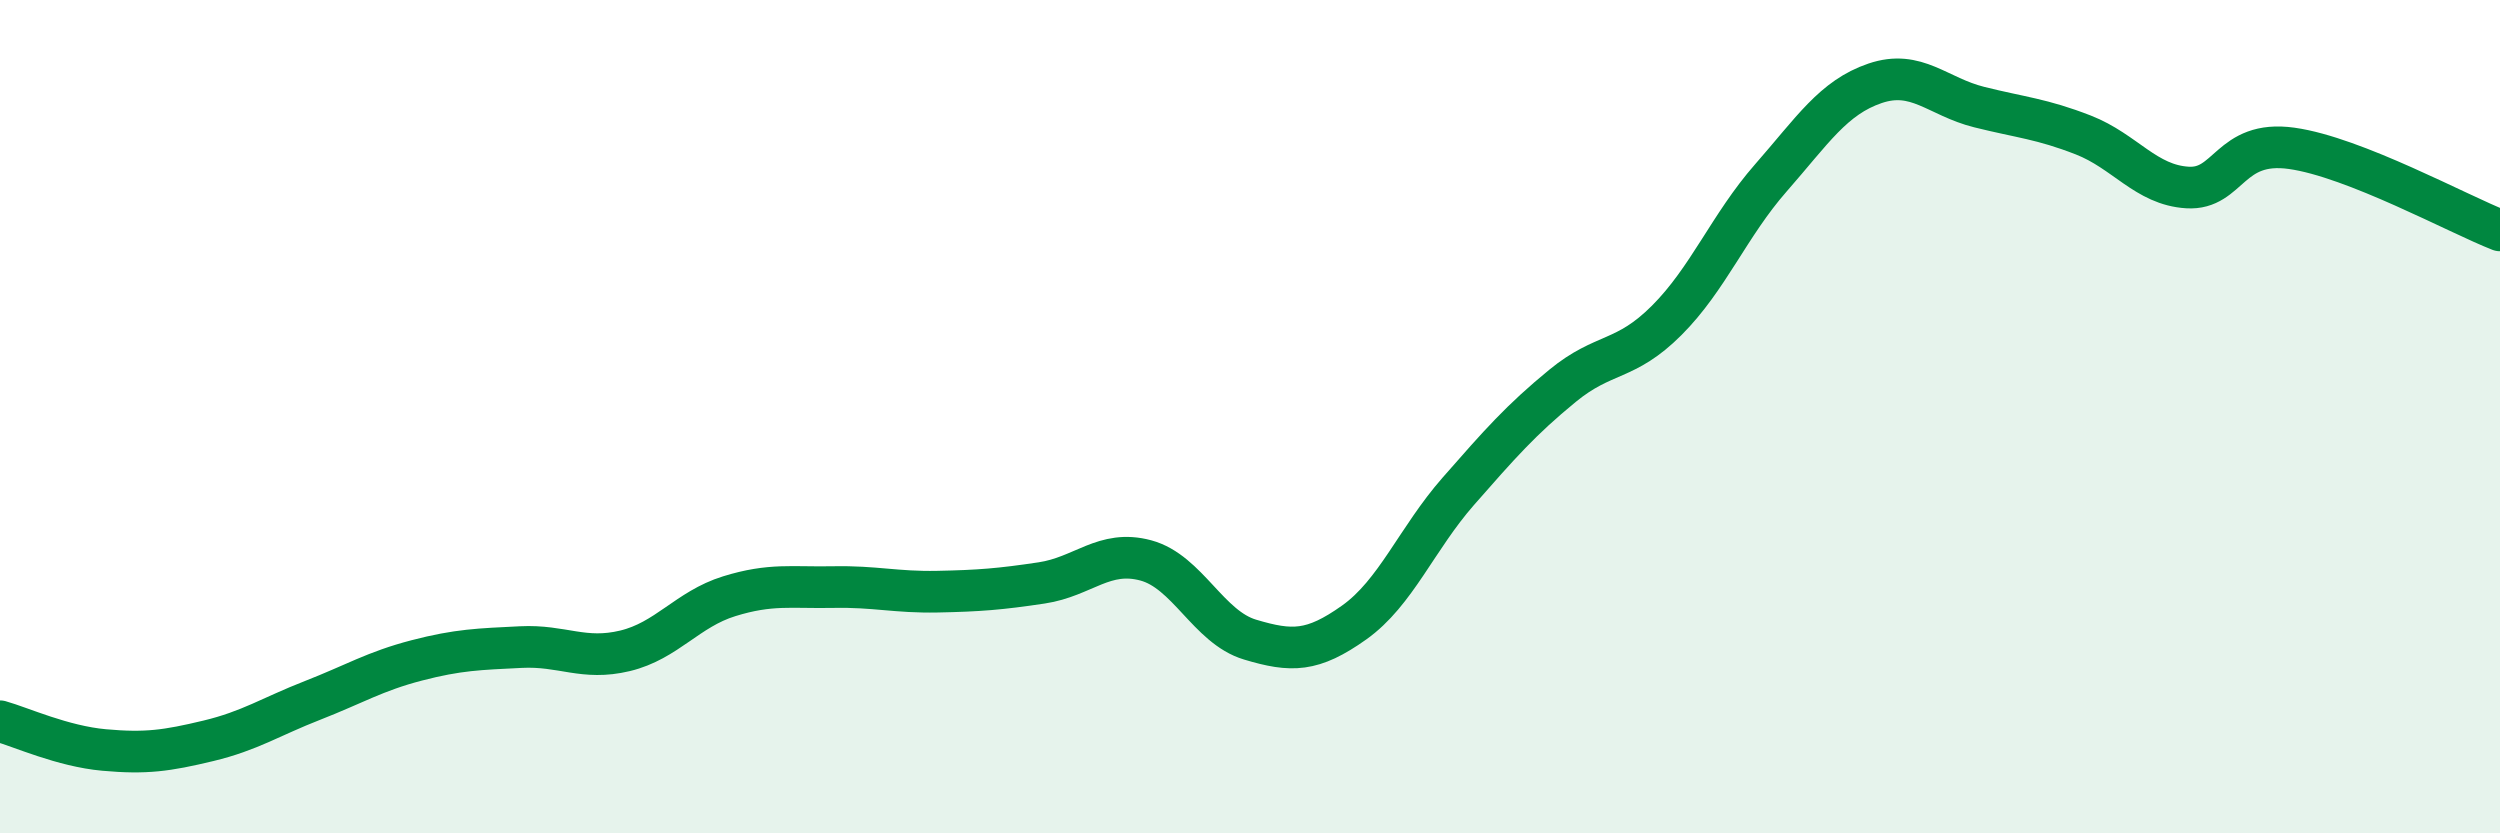
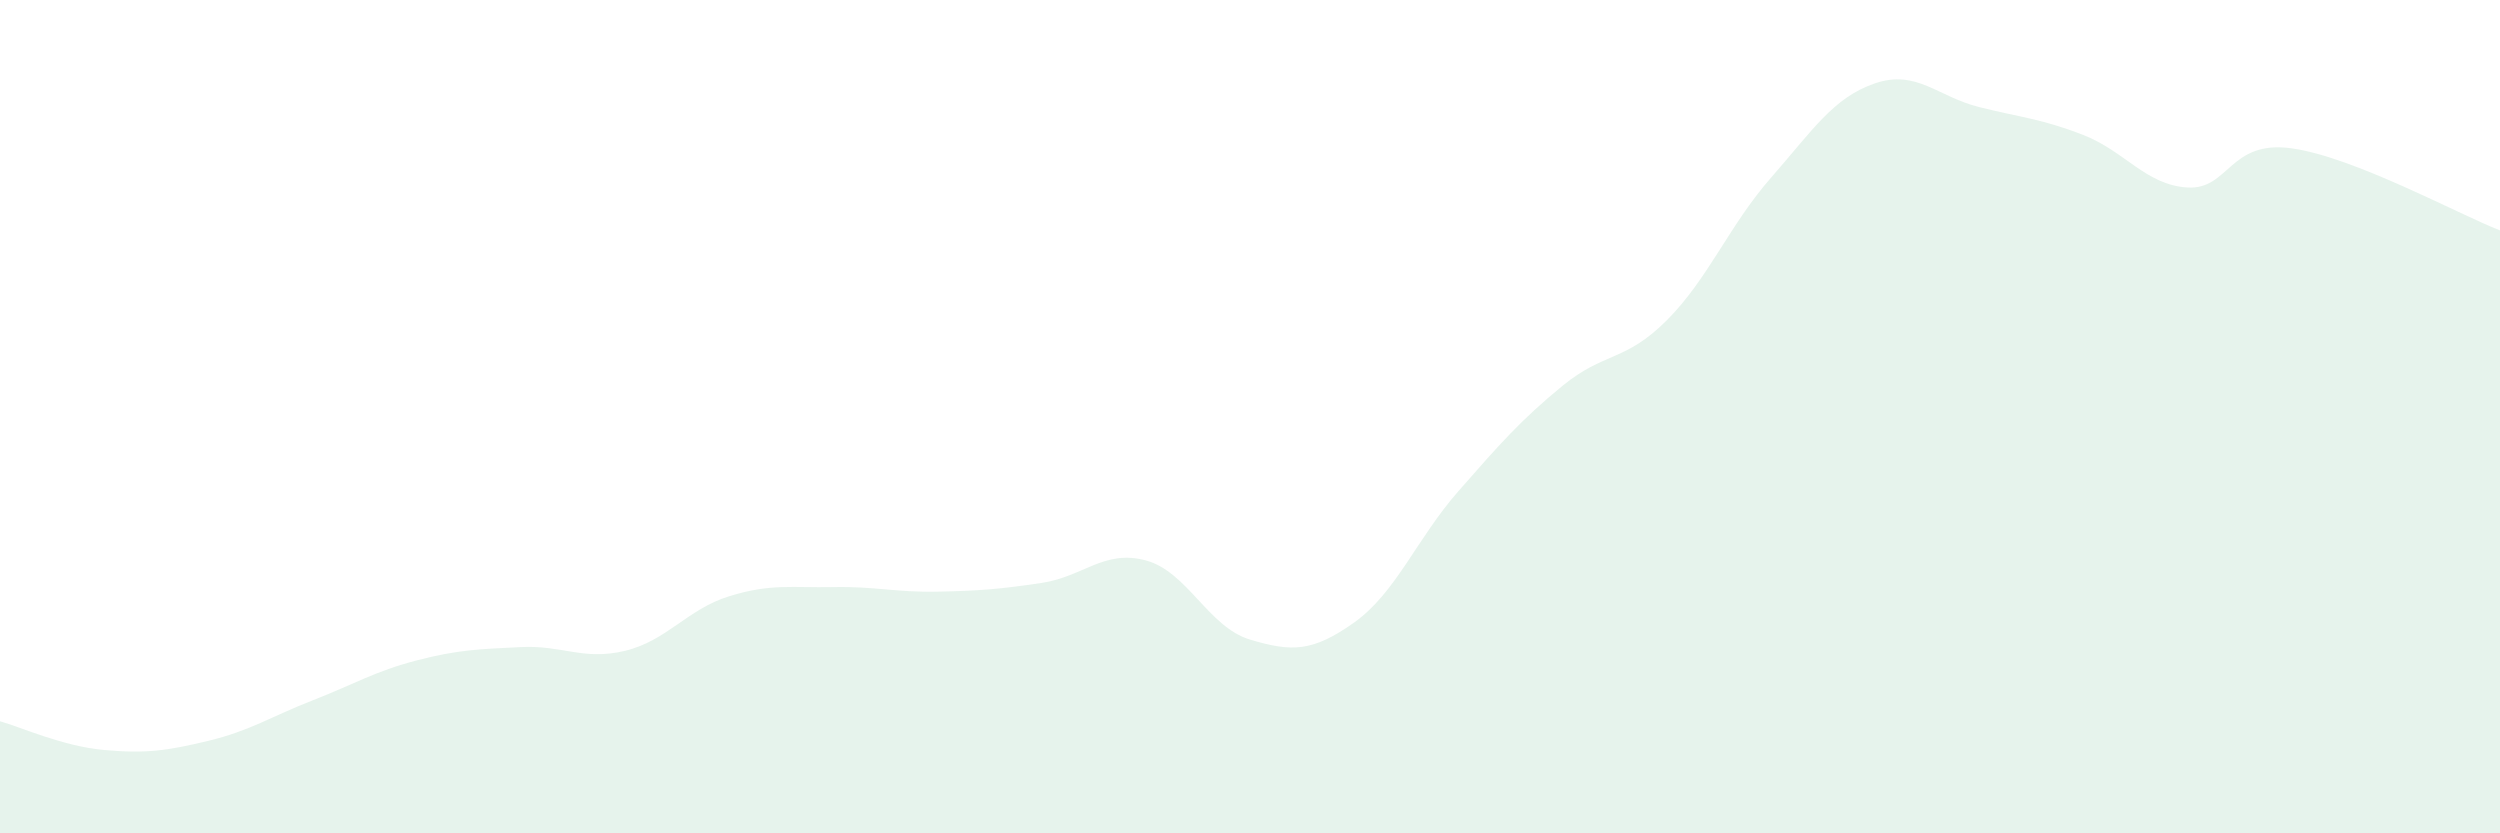
<svg xmlns="http://www.w3.org/2000/svg" width="60" height="20" viewBox="0 0 60 20">
  <path d="M 0,17.31 C 0.5,17.45 1.5,17.91 2.5,18 C 3.5,18.09 4,18.02 5,17.78 C 6,17.54 6.5,17.2 7.5,16.81 C 8.5,16.42 9,16.11 10,15.85 C 11,15.59 11.5,15.58 12.5,15.53 C 13.5,15.48 14,15.86 15,15.62 C 16,15.38 16.5,14.62 17.5,14.31 C 18.5,14 19,14.11 20,14.09 C 21,14.07 21.5,14.22 22.5,14.2 C 23.5,14.18 24,14.14 25,13.99 C 26,13.84 26.5,13.18 27.5,13.45 C 28.5,13.72 29,15.05 30,15.35 C 31,15.65 31.5,15.65 32.5,14.94 C 33.5,14.23 34,12.93 35,11.79 C 36,10.65 36.5,10.08 37.5,9.26 C 38.5,8.44 39,8.69 40,7.69 C 41,6.69 41.5,5.41 42.5,4.27 C 43.5,3.13 44,2.34 45,2 C 46,1.66 46.5,2.32 47.5,2.57 C 48.5,2.82 49,2.85 50,3.24 C 51,3.63 51.5,4.44 52.5,4.5 C 53.5,4.56 53.5,3.35 55,3.56 C 56.5,3.77 59,5.14 60,5.53L60 20L0 20Z" fill="#008740" opacity="0.1" stroke-linecap="round" stroke-linejoin="round" />
-   <path d="M 0,17.31 C 0.5,17.45 1.5,17.91 2.5,18 C 3.5,18.09 4,18.02 5,17.78 C 6,17.54 6.5,17.2 7.5,16.81 C 8.5,16.42 9,16.11 10,15.85 C 11,15.59 11.5,15.58 12.5,15.53 C 13.5,15.48 14,15.86 15,15.62 C 16,15.38 16.5,14.62 17.5,14.31 C 18.5,14 19,14.11 20,14.09 C 21,14.07 21.5,14.22 22.5,14.2 C 23.5,14.18 24,14.14 25,13.99 C 26,13.84 26.5,13.18 27.5,13.45 C 28.5,13.72 29,15.05 30,15.35 C 31,15.65 31.5,15.65 32.5,14.94 C 33.5,14.23 34,12.93 35,11.79 C 36,10.65 36.5,10.08 37.5,9.26 C 38.5,8.44 39,8.69 40,7.69 C 41,6.69 41.5,5.41 42.5,4.27 C 43.5,3.13 44,2.34 45,2 C 46,1.66 46.5,2.32 47.5,2.57 C 48.5,2.82 49,2.85 50,3.24 C 51,3.63 51.5,4.44 52.5,4.5 C 53.5,4.56 53.5,3.35 55,3.56 C 56.5,3.77 59,5.14 60,5.53" stroke="#008740" stroke-width="1" fill="none" stroke-linecap="round" stroke-linejoin="round" />
</svg>